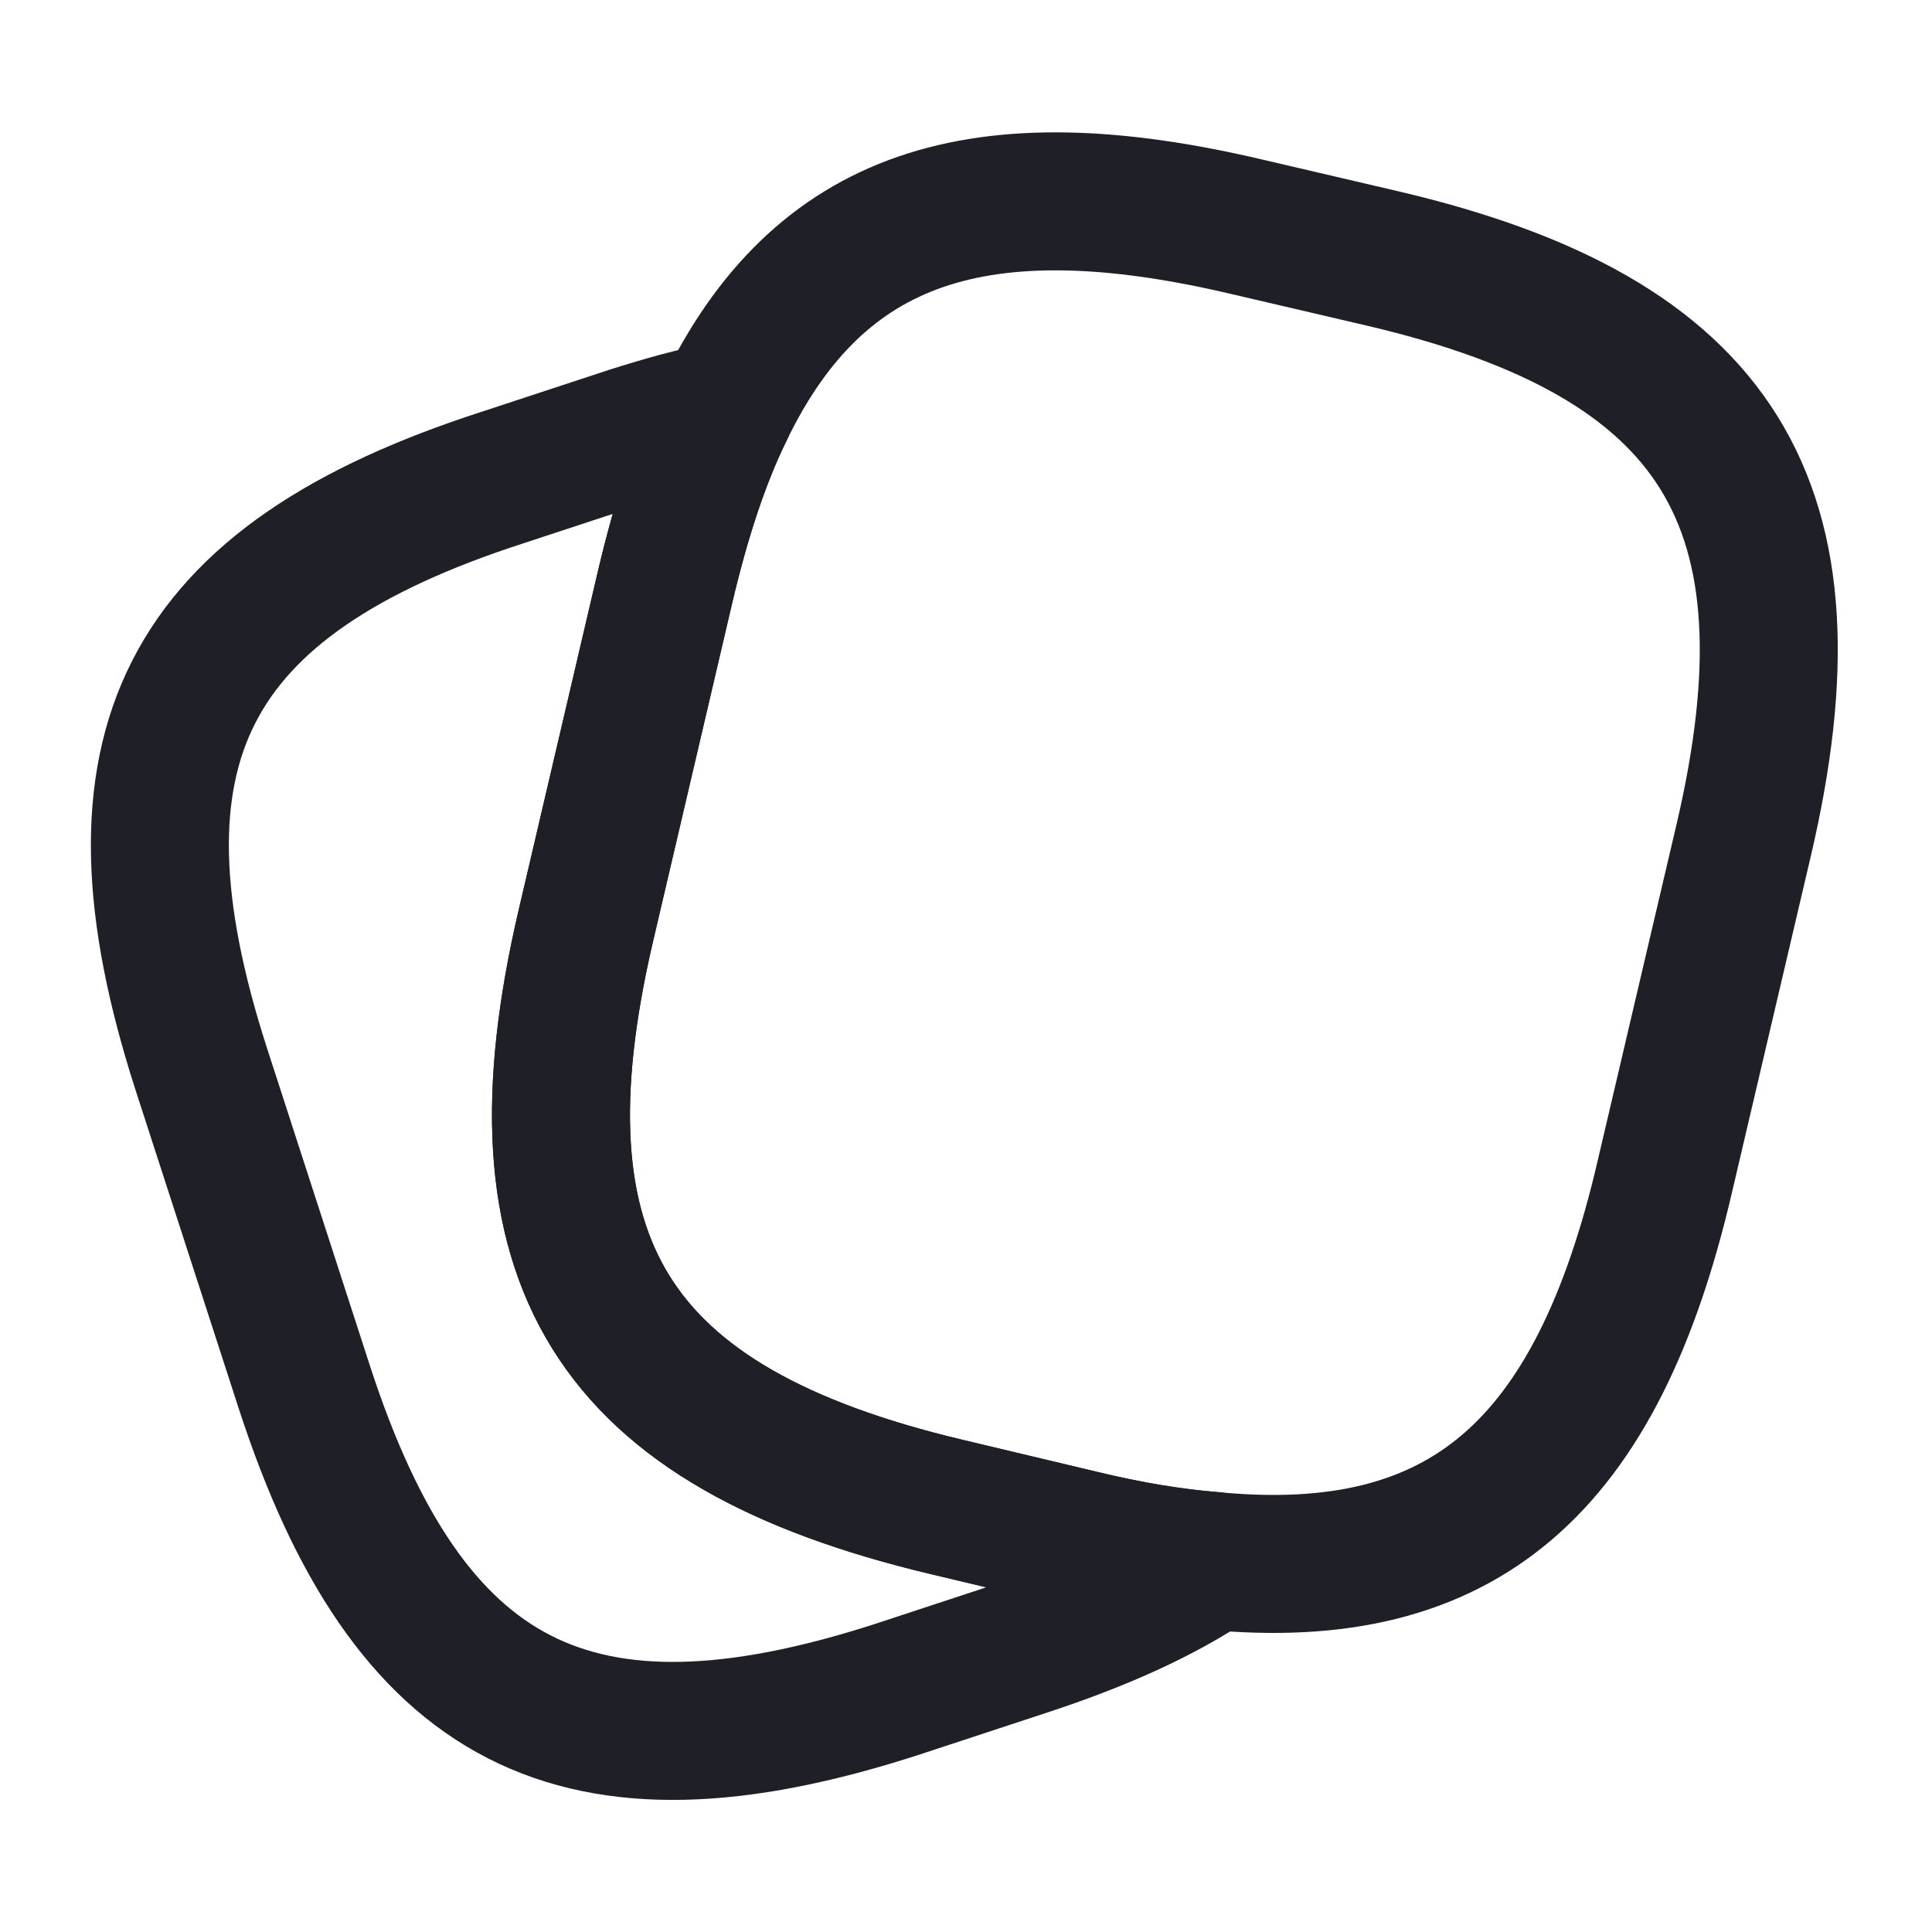
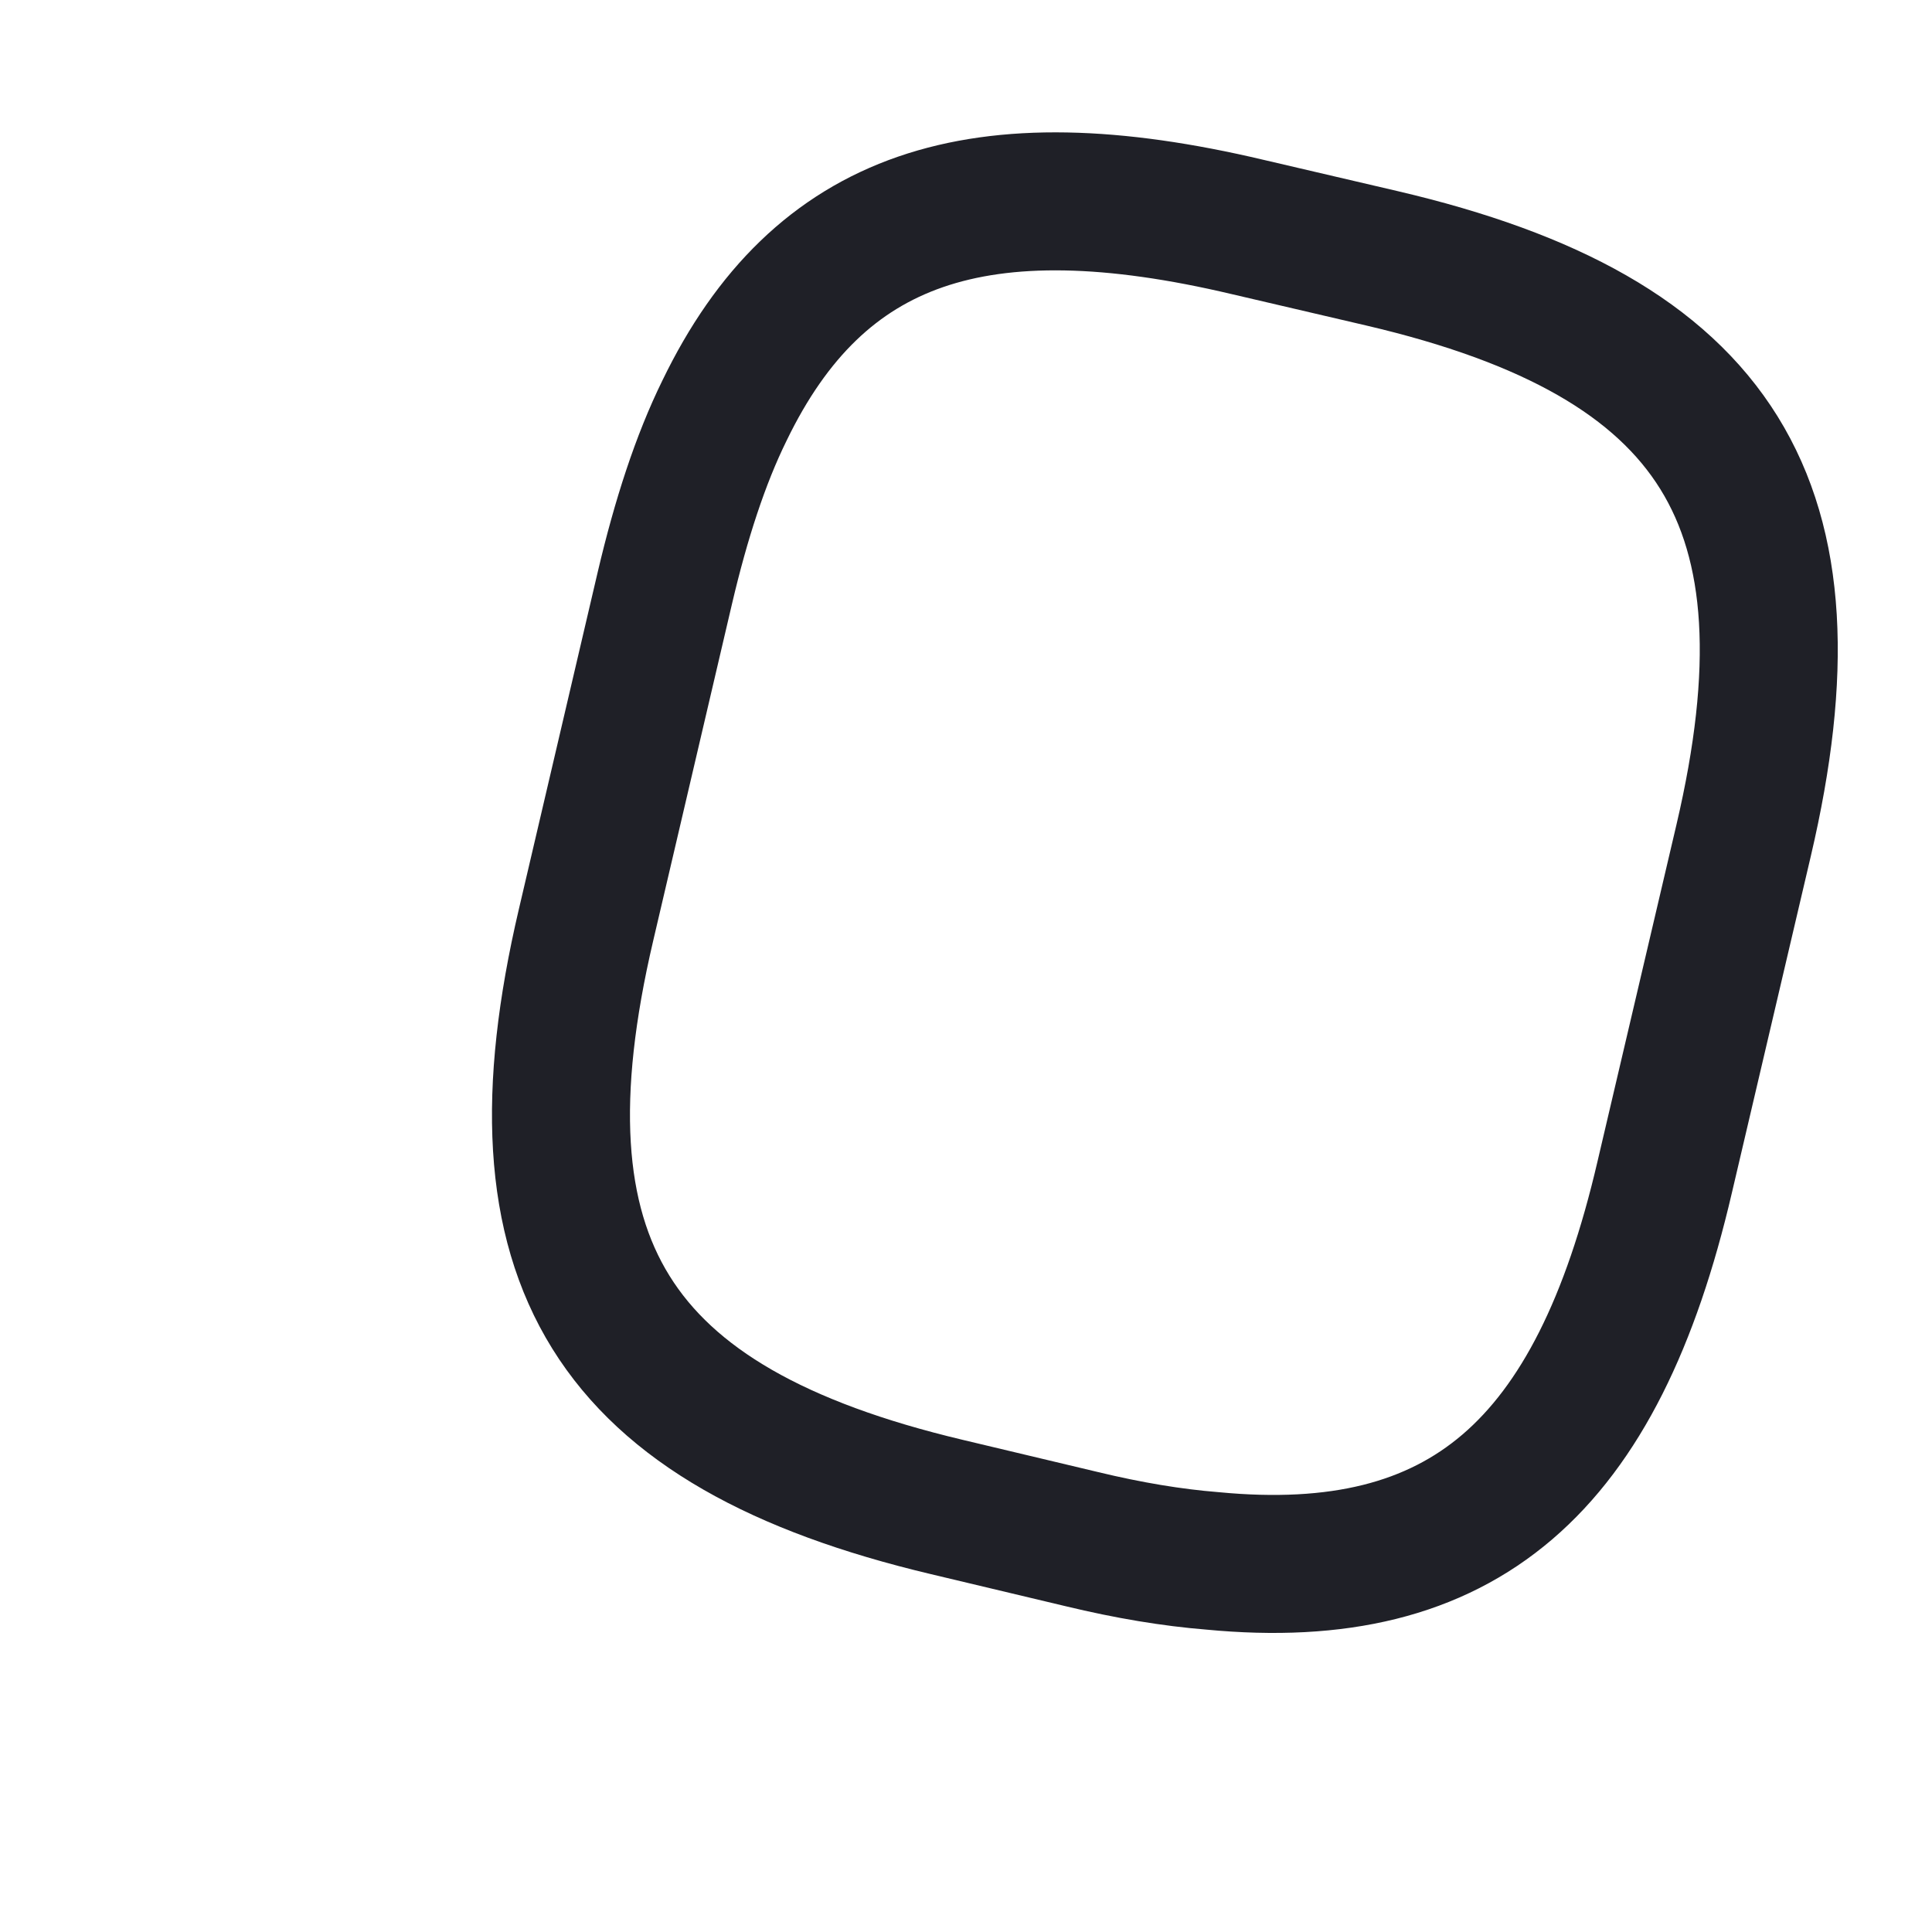
<svg xmlns="http://www.w3.org/2000/svg" width="42" height="42" viewBox="0 0 42 42" fill="none">
  <path d="M37.905 18.27L36.19 25.585C34.72 31.902 31.815 34.457 26.355 33.932C25.48 33.862 24.535 33.705 23.52 33.46L20.58 32.76C13.283 31.027 11.025 27.422 12.74 20.107L14.455 12.775C14.805 11.287 15.225 9.992 15.75 8.925C17.798 4.69 21.28 3.552 27.125 4.935L30.048 5.617C37.38 7.332 39.62 10.955 37.905 18.27Z" stroke="#1F2027" stroke-width="3" stroke-linecap="round" stroke-linejoin="round" />
-   <path d="M26.355 33.932C25.27 34.667 23.905 35.28 22.243 35.822L19.478 36.732C12.53 38.972 8.873 37.1 6.615 30.152L4.375 23.24C2.135 16.292 3.99 12.617 10.938 10.377L13.703 9.467C14.42 9.24 15.103 9.047 15.75 8.925C15.225 9.992 14.805 11.287 14.455 12.775L12.74 20.107C11.025 27.422 13.283 31.027 20.58 32.76L23.52 33.46C24.535 33.705 25.48 33.862 26.355 33.932Z" stroke="#1F2027" stroke-width="3" stroke-linecap="round" stroke-linejoin="round" />
</svg>